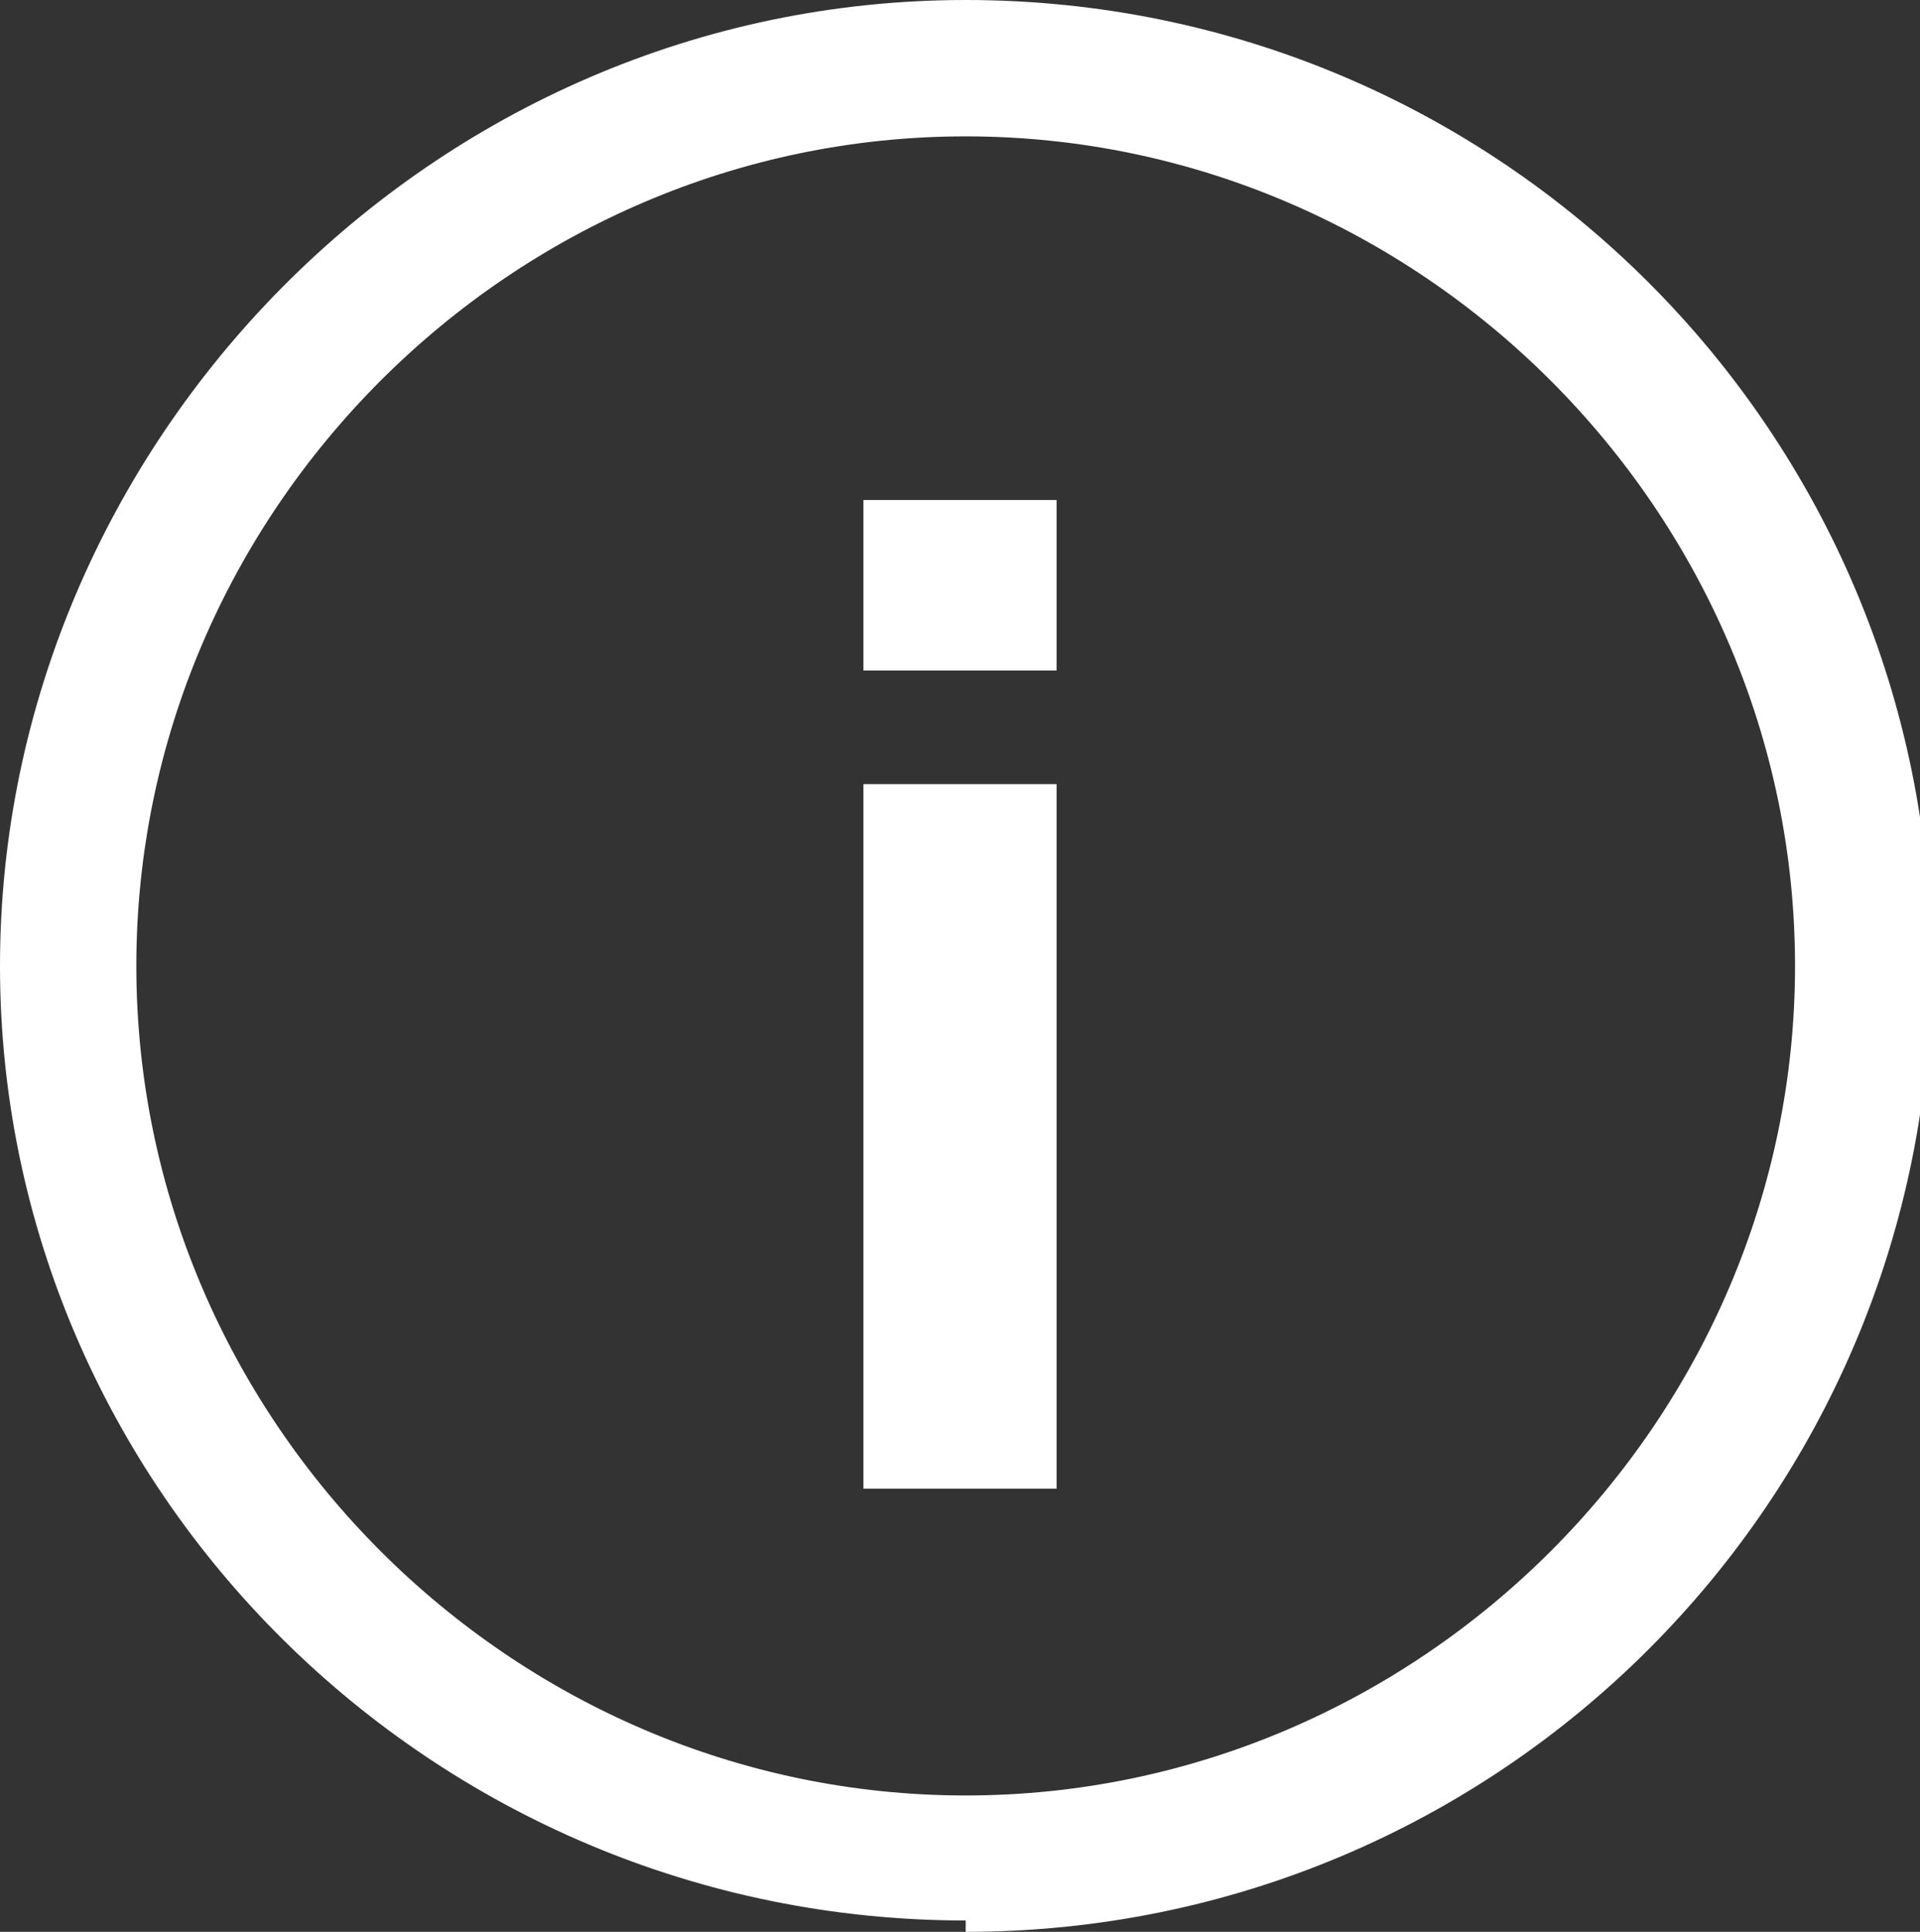
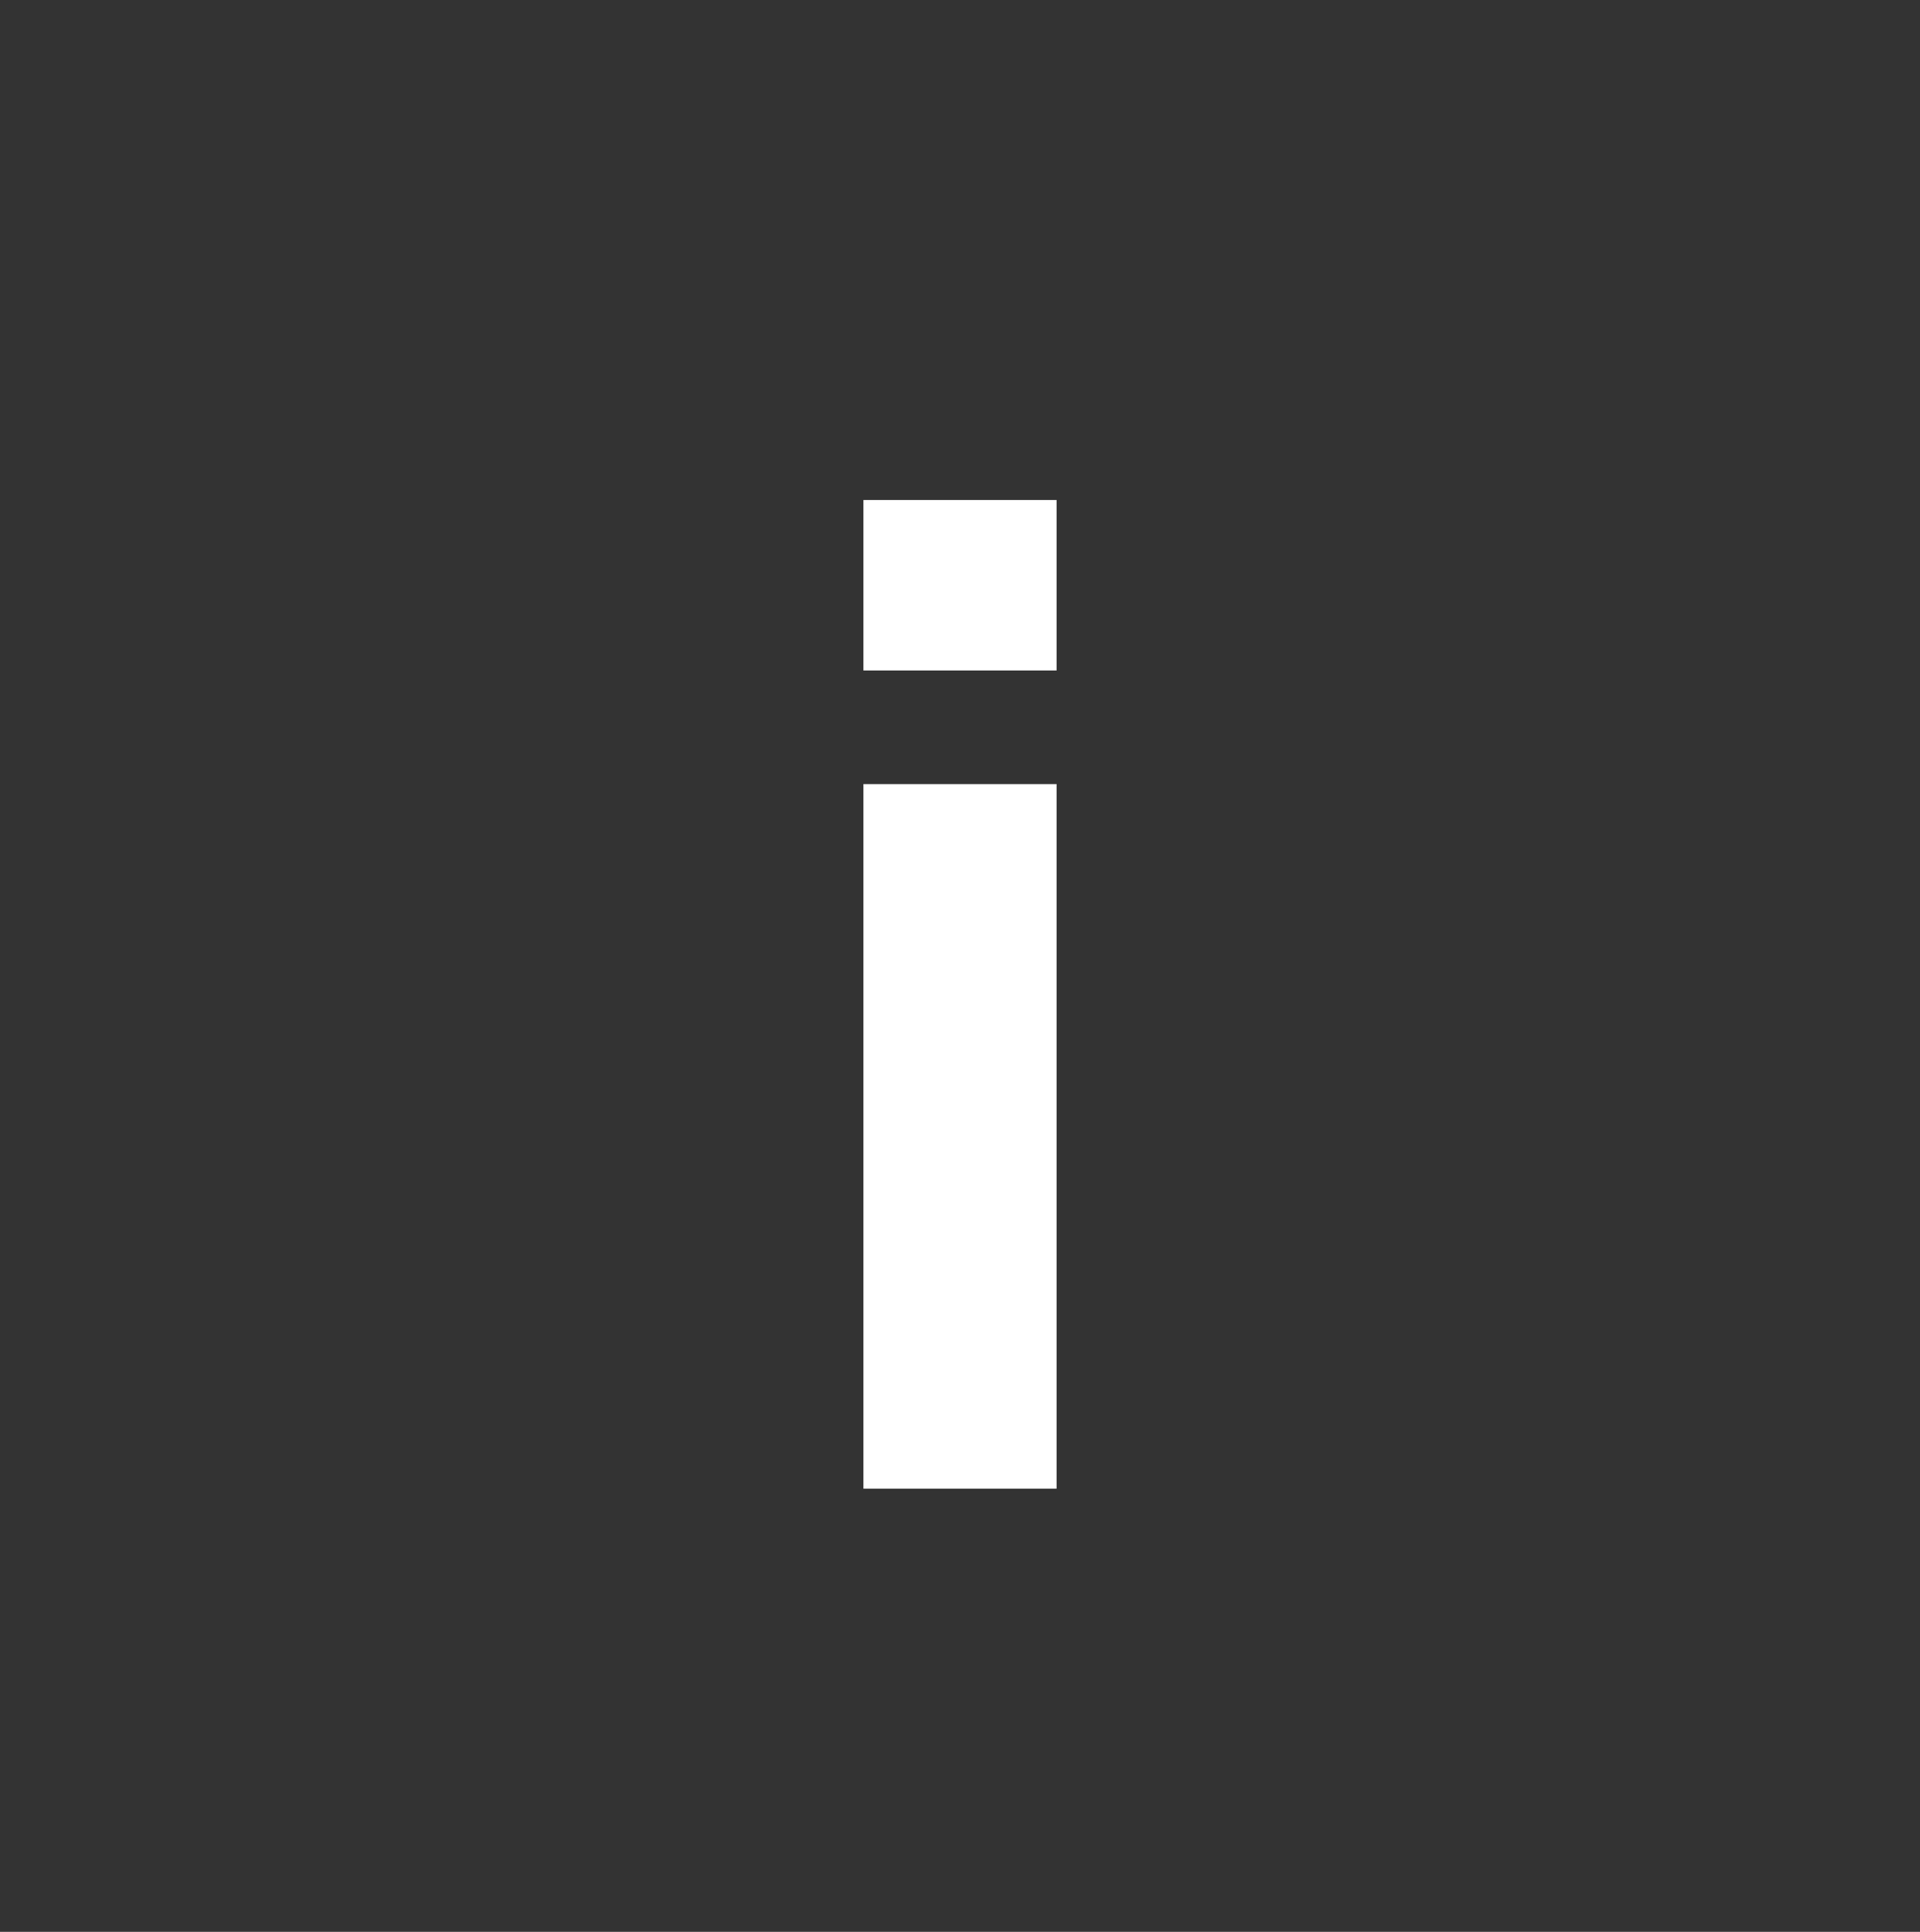
<svg xmlns="http://www.w3.org/2000/svg" id="Layer_1" version="1.1" viewBox="0 0 16.9 17">
  <rect x="0" y="0" width="16.9" height="17" fill="#333333" stroke="none" />
  <defs>
    <style>
      .st0 {
        fill: #fff;
      }
    </style>
  </defs>
  <path class="st0" d="M7.6,5.9v-1.5h1.7v1.5h-1.7ZM7.6,6.9h1.7v6.2h-1.7v-6.2Z" />
-   <path class="st0" d="M8.5,16.9C3.8,16.9,0,13.1,0,8.5S3.8,0,8.5,0s8.5,3.8,8.5,8.5-3.8,8.5-8.5,8.5ZM8.5,1.2C4.5,1.2,1.2,4.5,1.2,8.5s3.3,7.3,7.3,7.3,7.3-3.3,7.3-7.3S12.5,1.2,8.5,1.2Z" />
</svg>